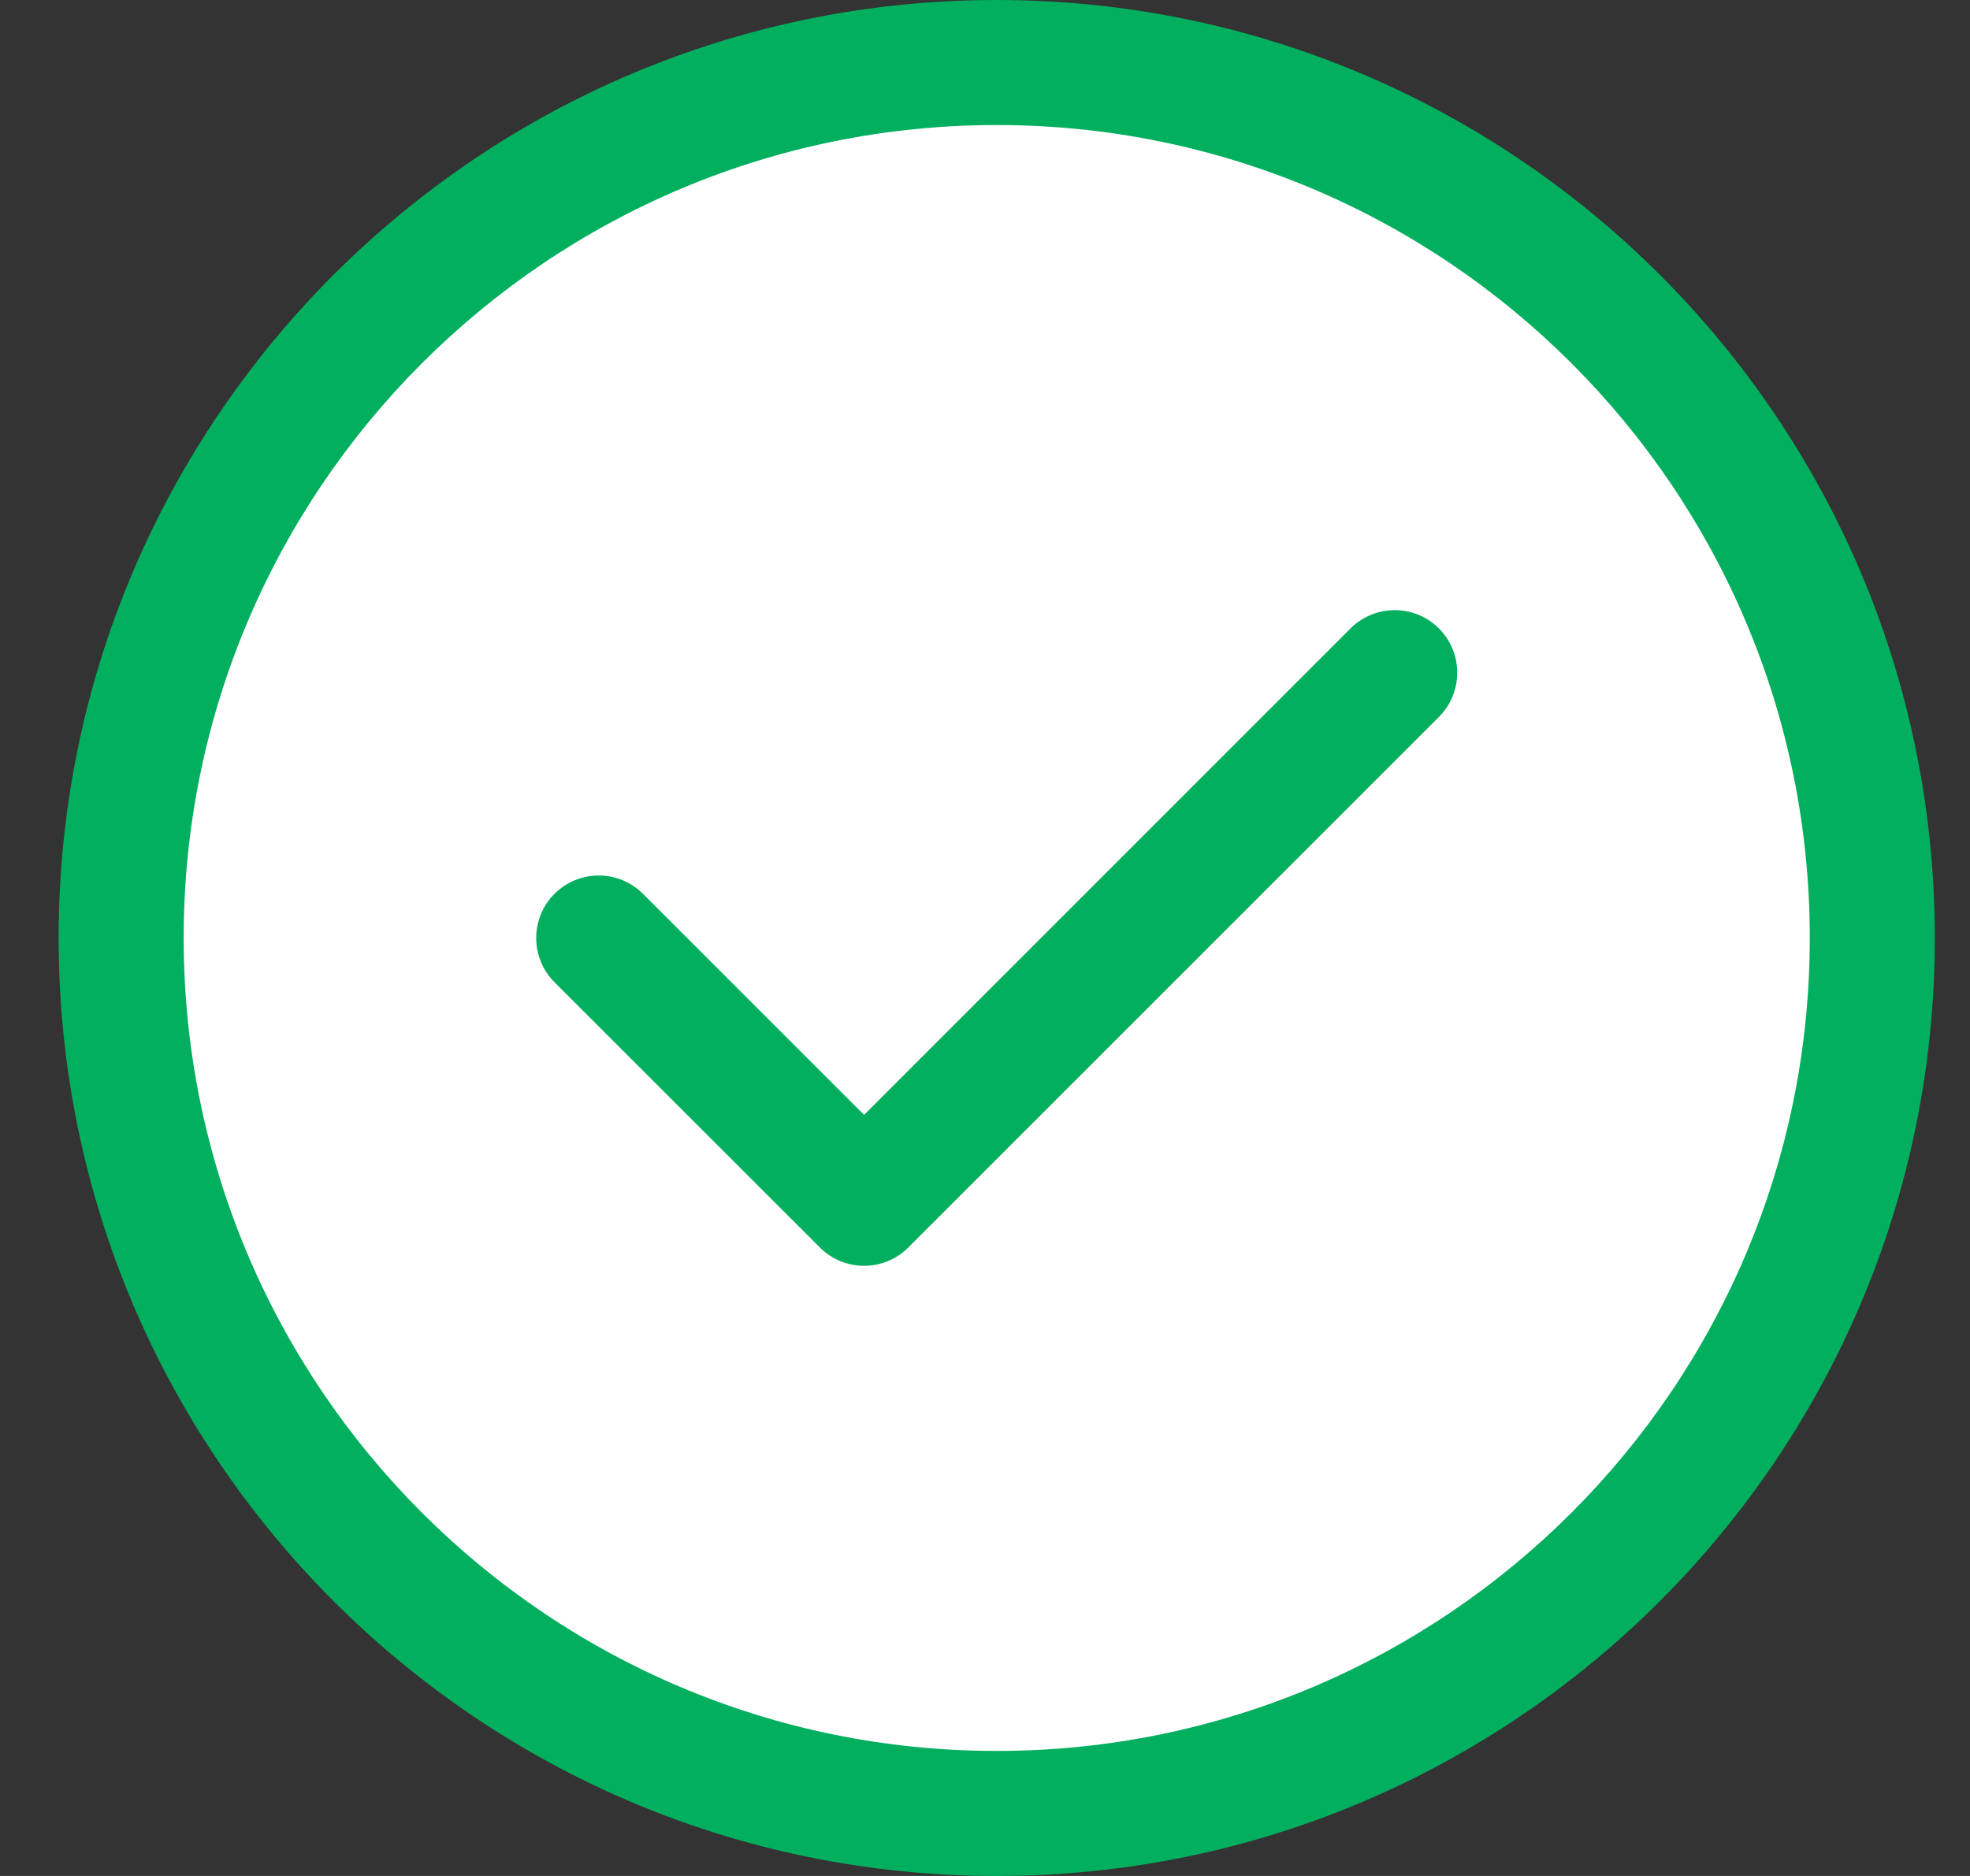
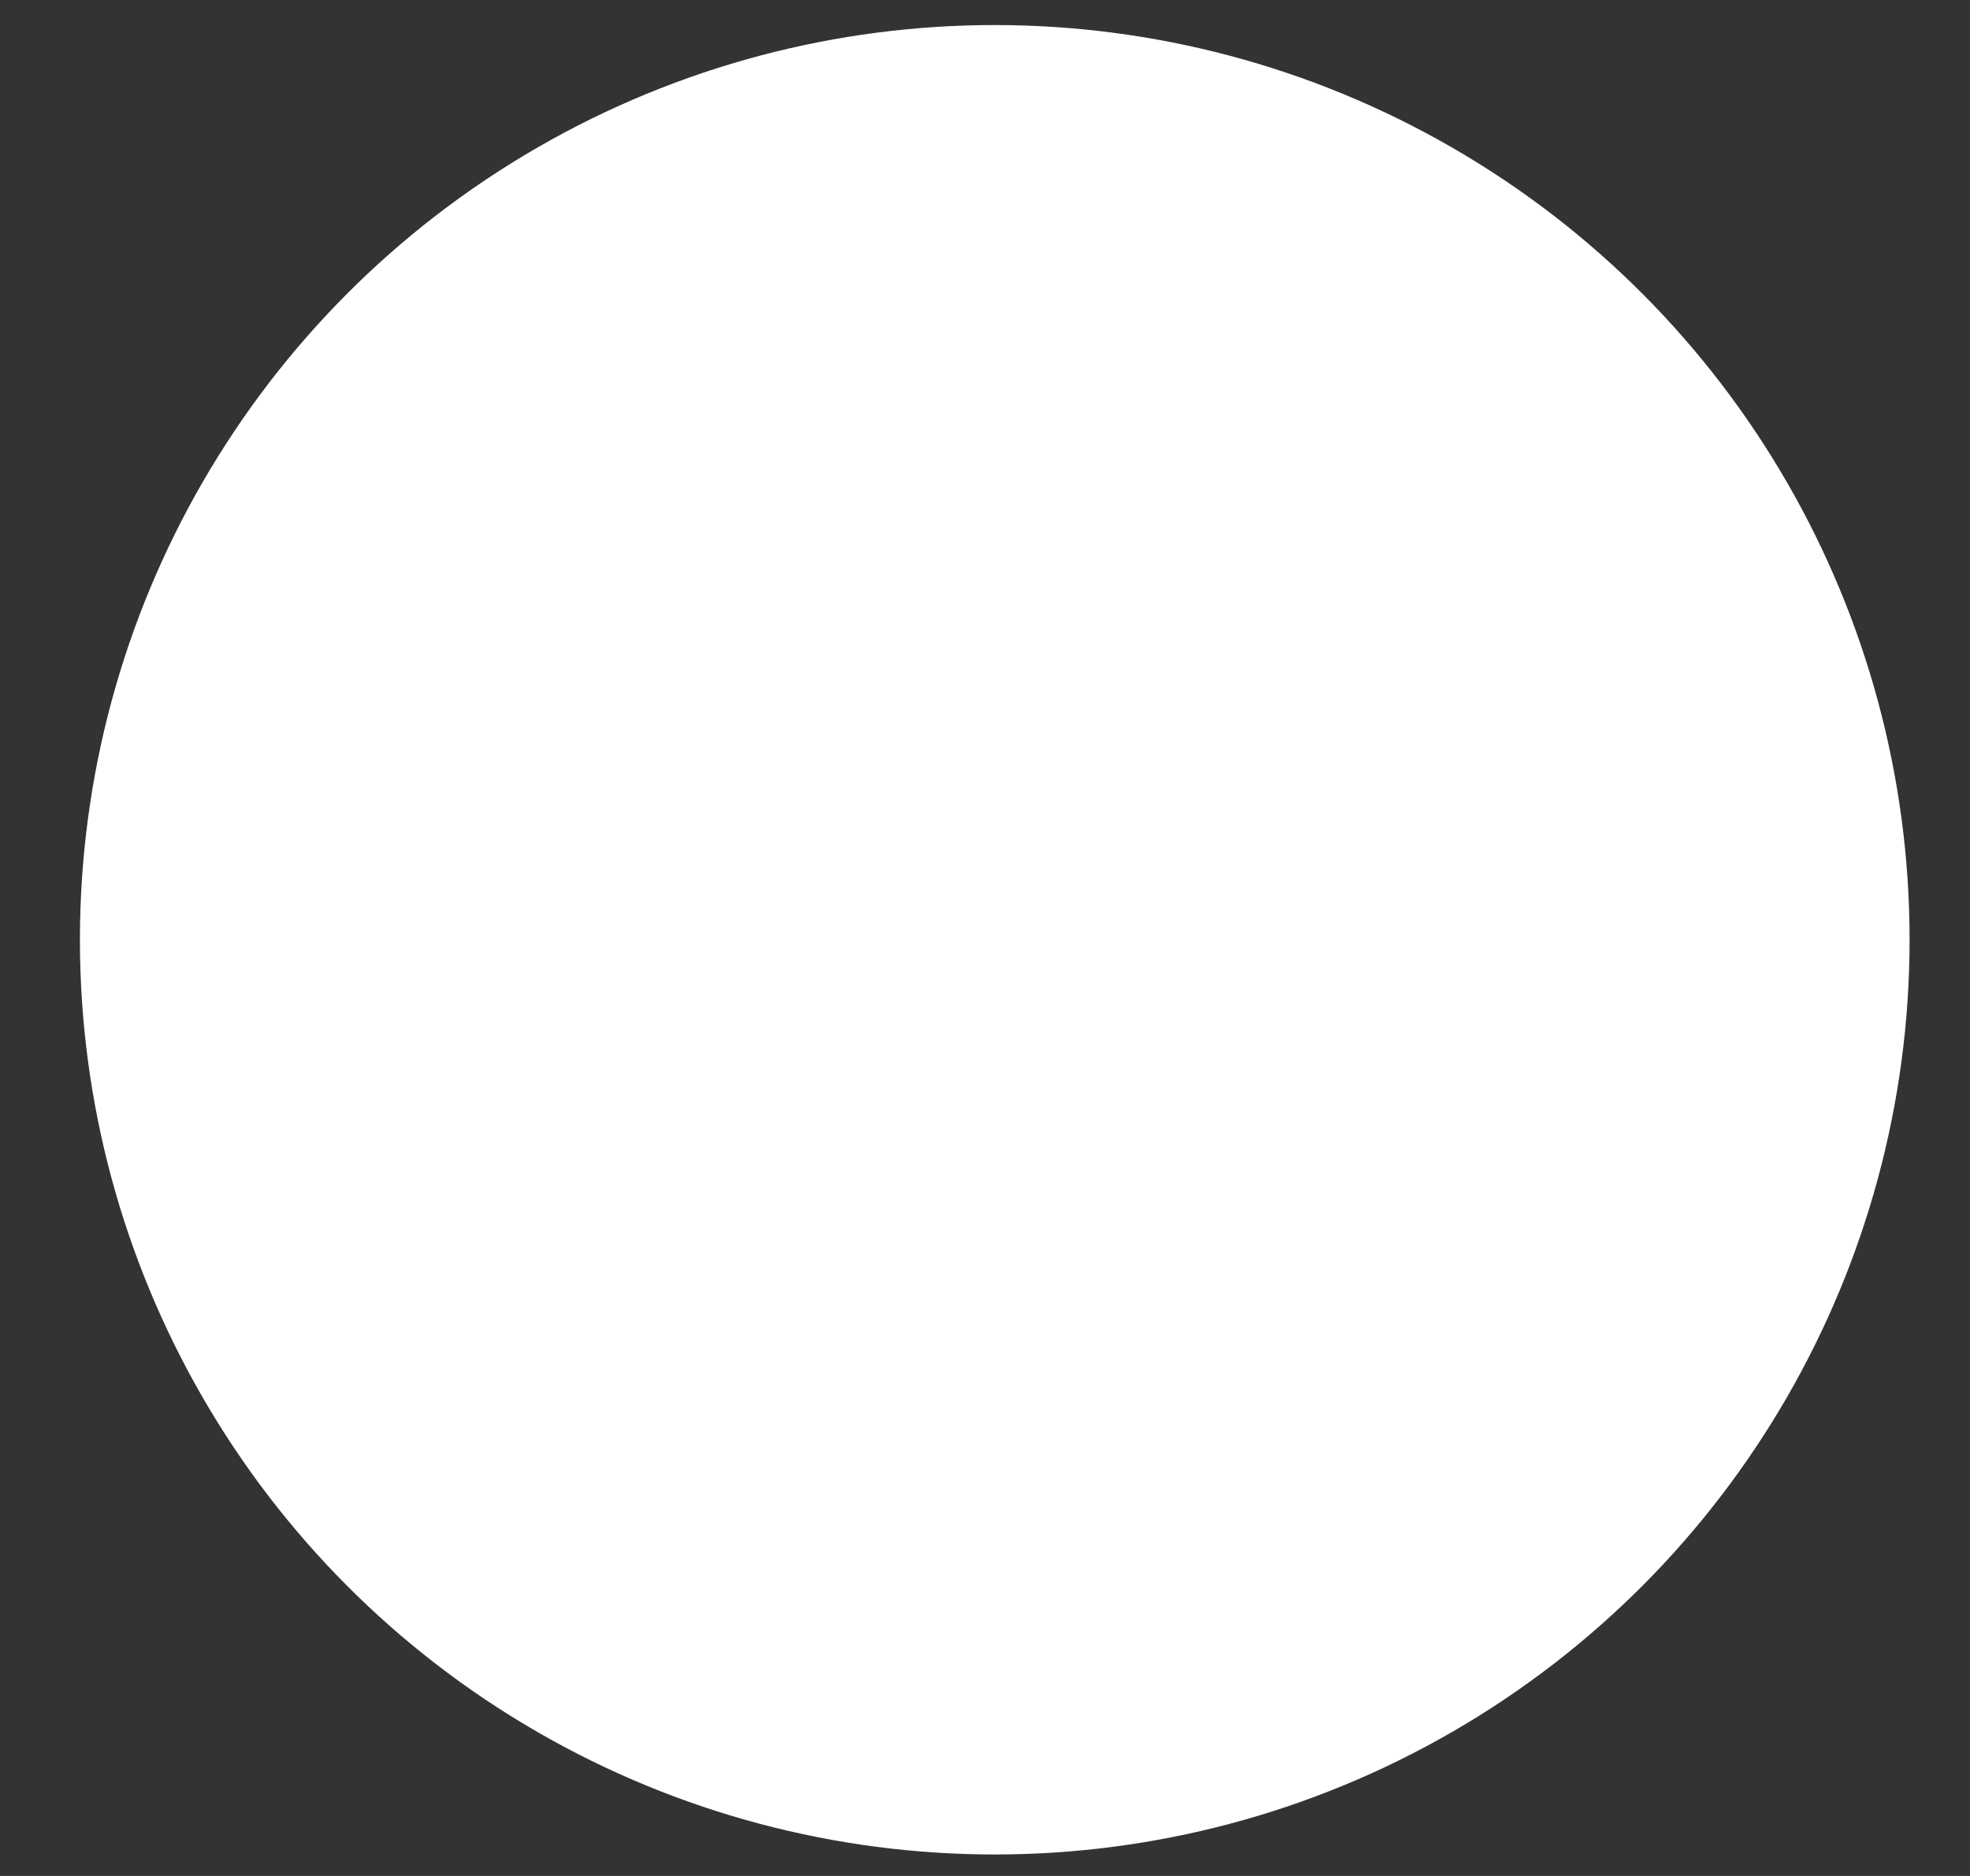
<svg xmlns="http://www.w3.org/2000/svg" width="21" height="20" viewBox="0 0 21 20" fill="none">
  <rect x="0" y="0" width="21" height="20" fill="#333333" stroke="none" />
  <circle cx="10.604" cy="10.019" r="9.752" fill="white" />
-   <path fill-rule="evenodd" clip-rule="evenodd" d="M10.625 0C5.106 0 0.625 4.481 0.625 10C0.625 15.519 5.106 20 10.625 20C16.144 20 20.625 15.519 20.625 10C20.625 4.481 16.144 0 10.625 0ZM10.625 1.333C15.408 1.333 19.292 5.217 19.292 10C19.292 14.783 15.408 18.667 10.625 18.667C5.842 18.667 1.958 14.783 1.958 10C1.958 5.217 5.842 1.333 10.625 1.333ZM8.74 13.3L5.911 10.472L5.911 10.472C5.651 10.211 5.651 9.789 5.911 9.529C6.171 9.269 6.593 9.269 6.854 9.529L9.211 11.886L14.396 6.7C14.656 6.44 15.079 6.44 15.339 6.7C15.599 6.961 15.599 7.383 15.339 7.643L9.682 13.3C9.422 13.56 9 13.56 8.74 13.3Z" fill="#02AF5F" />
</svg>